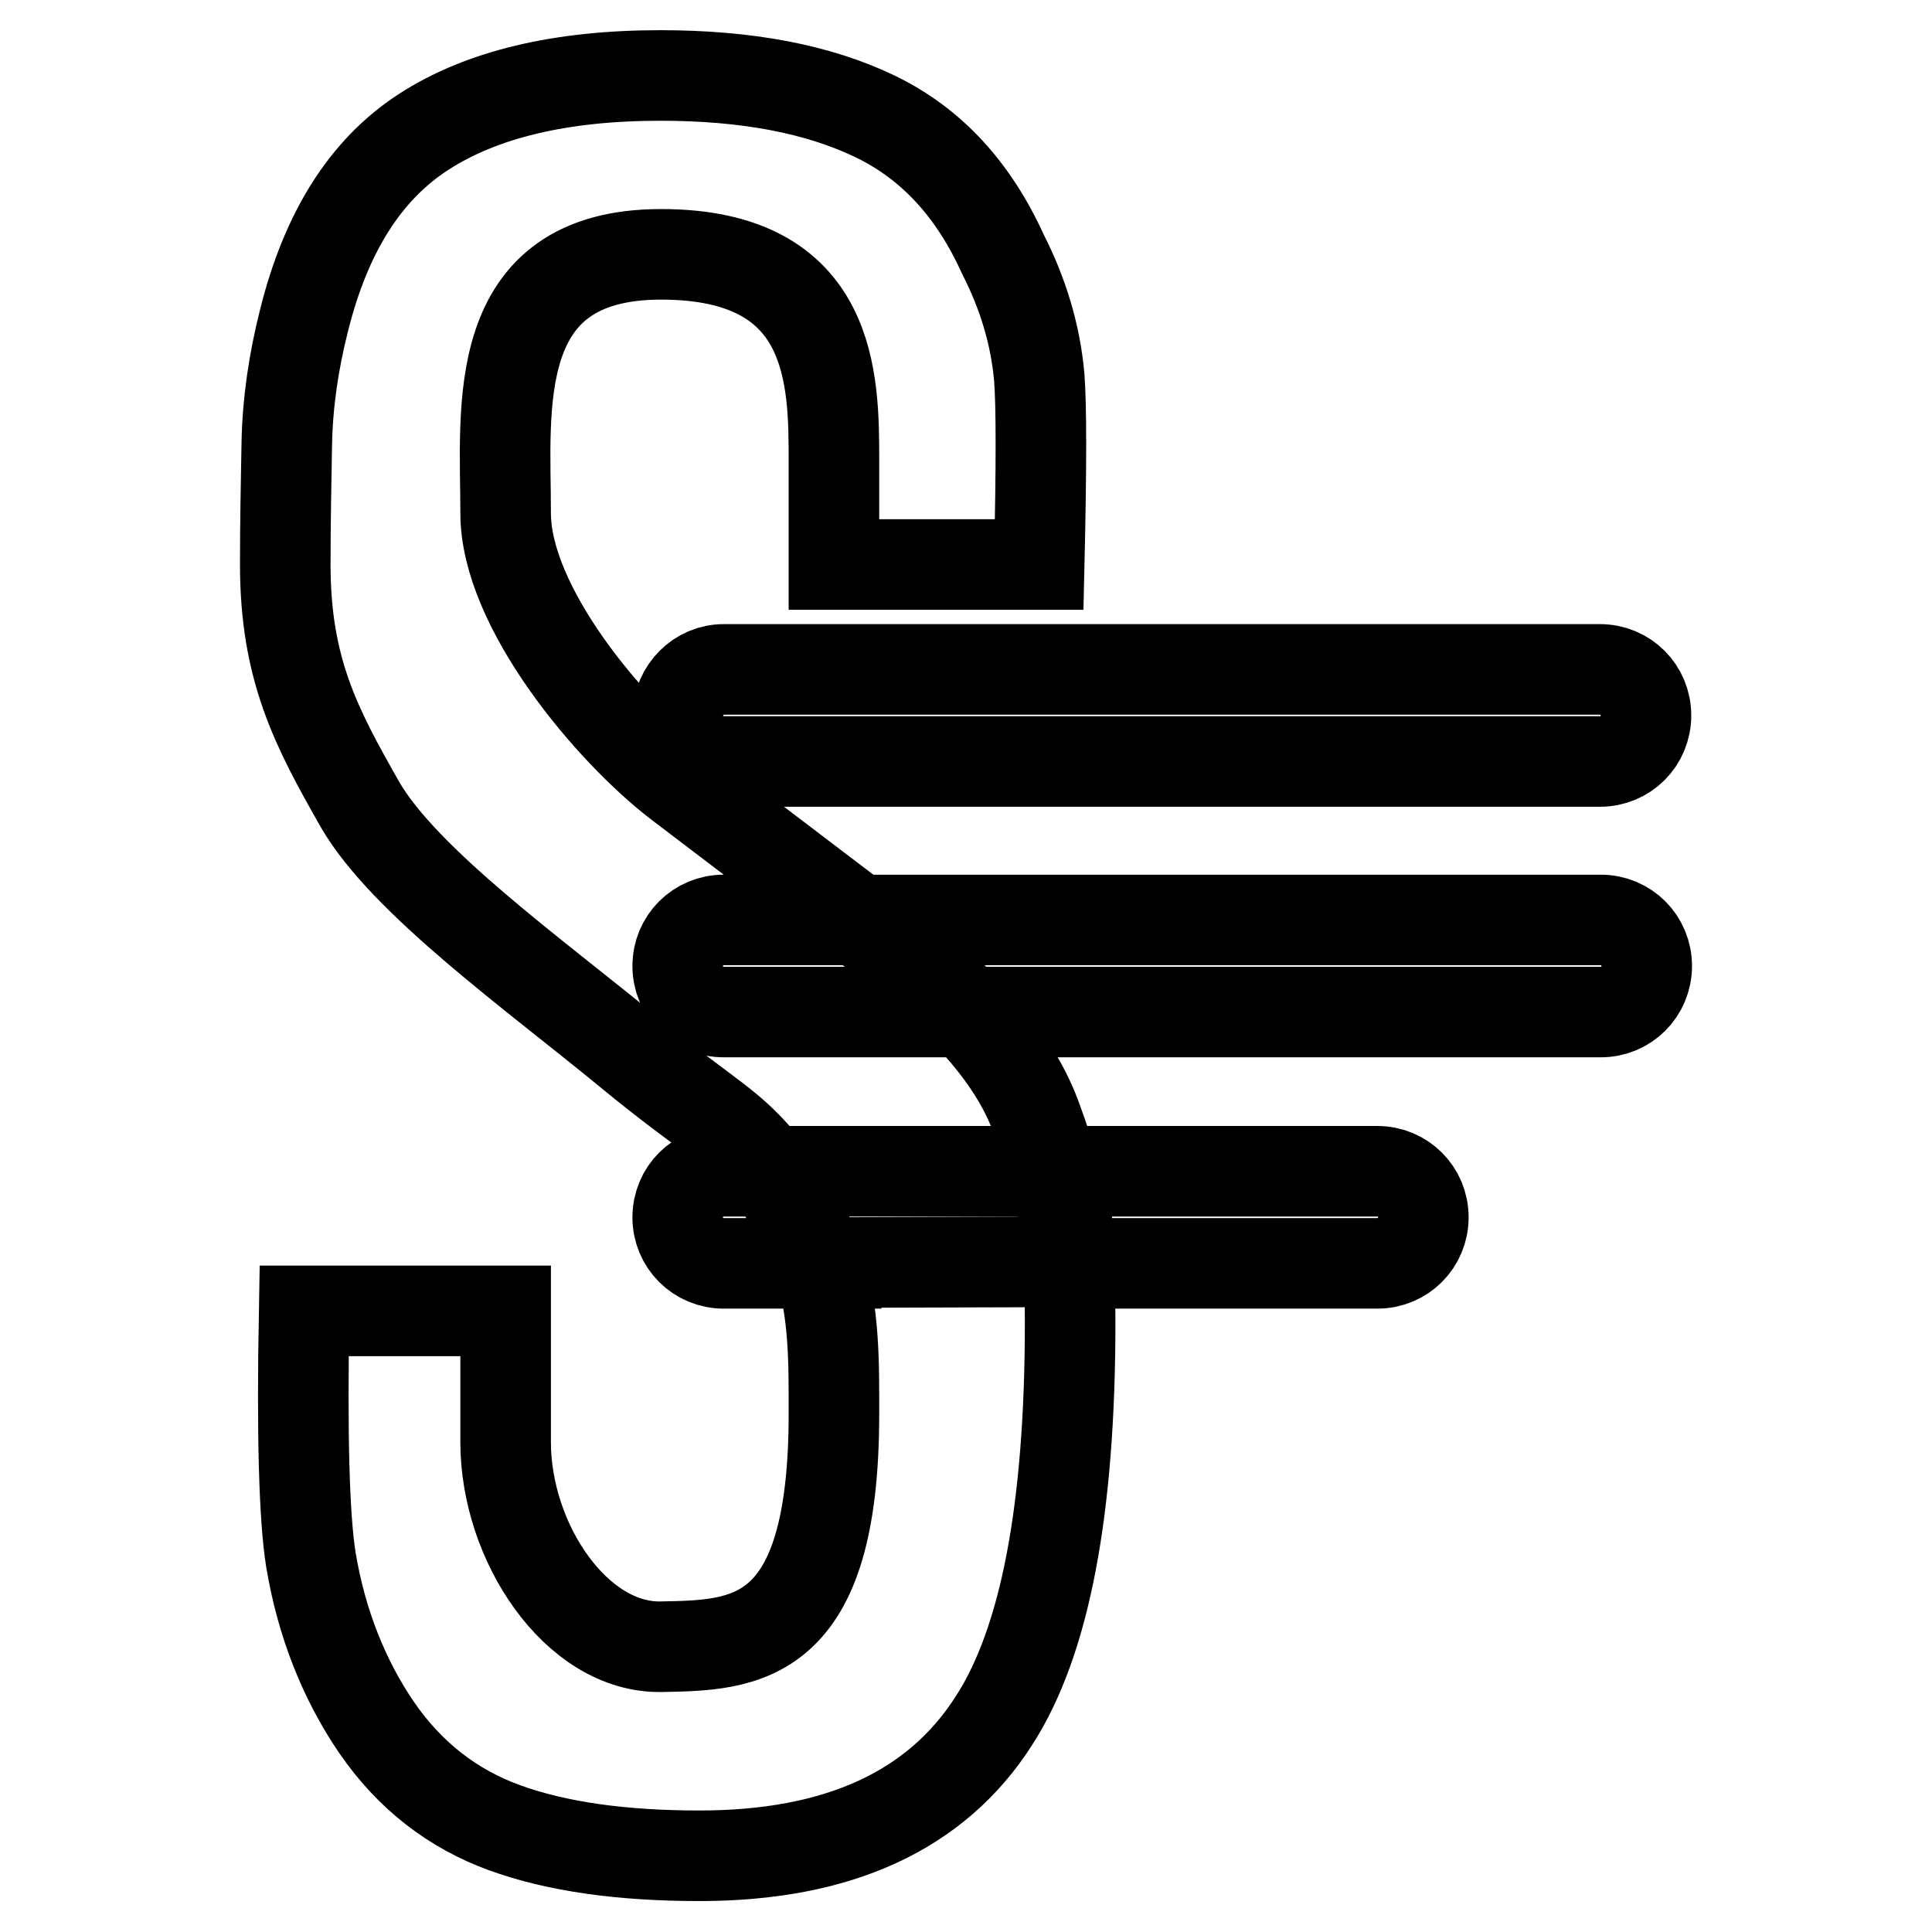
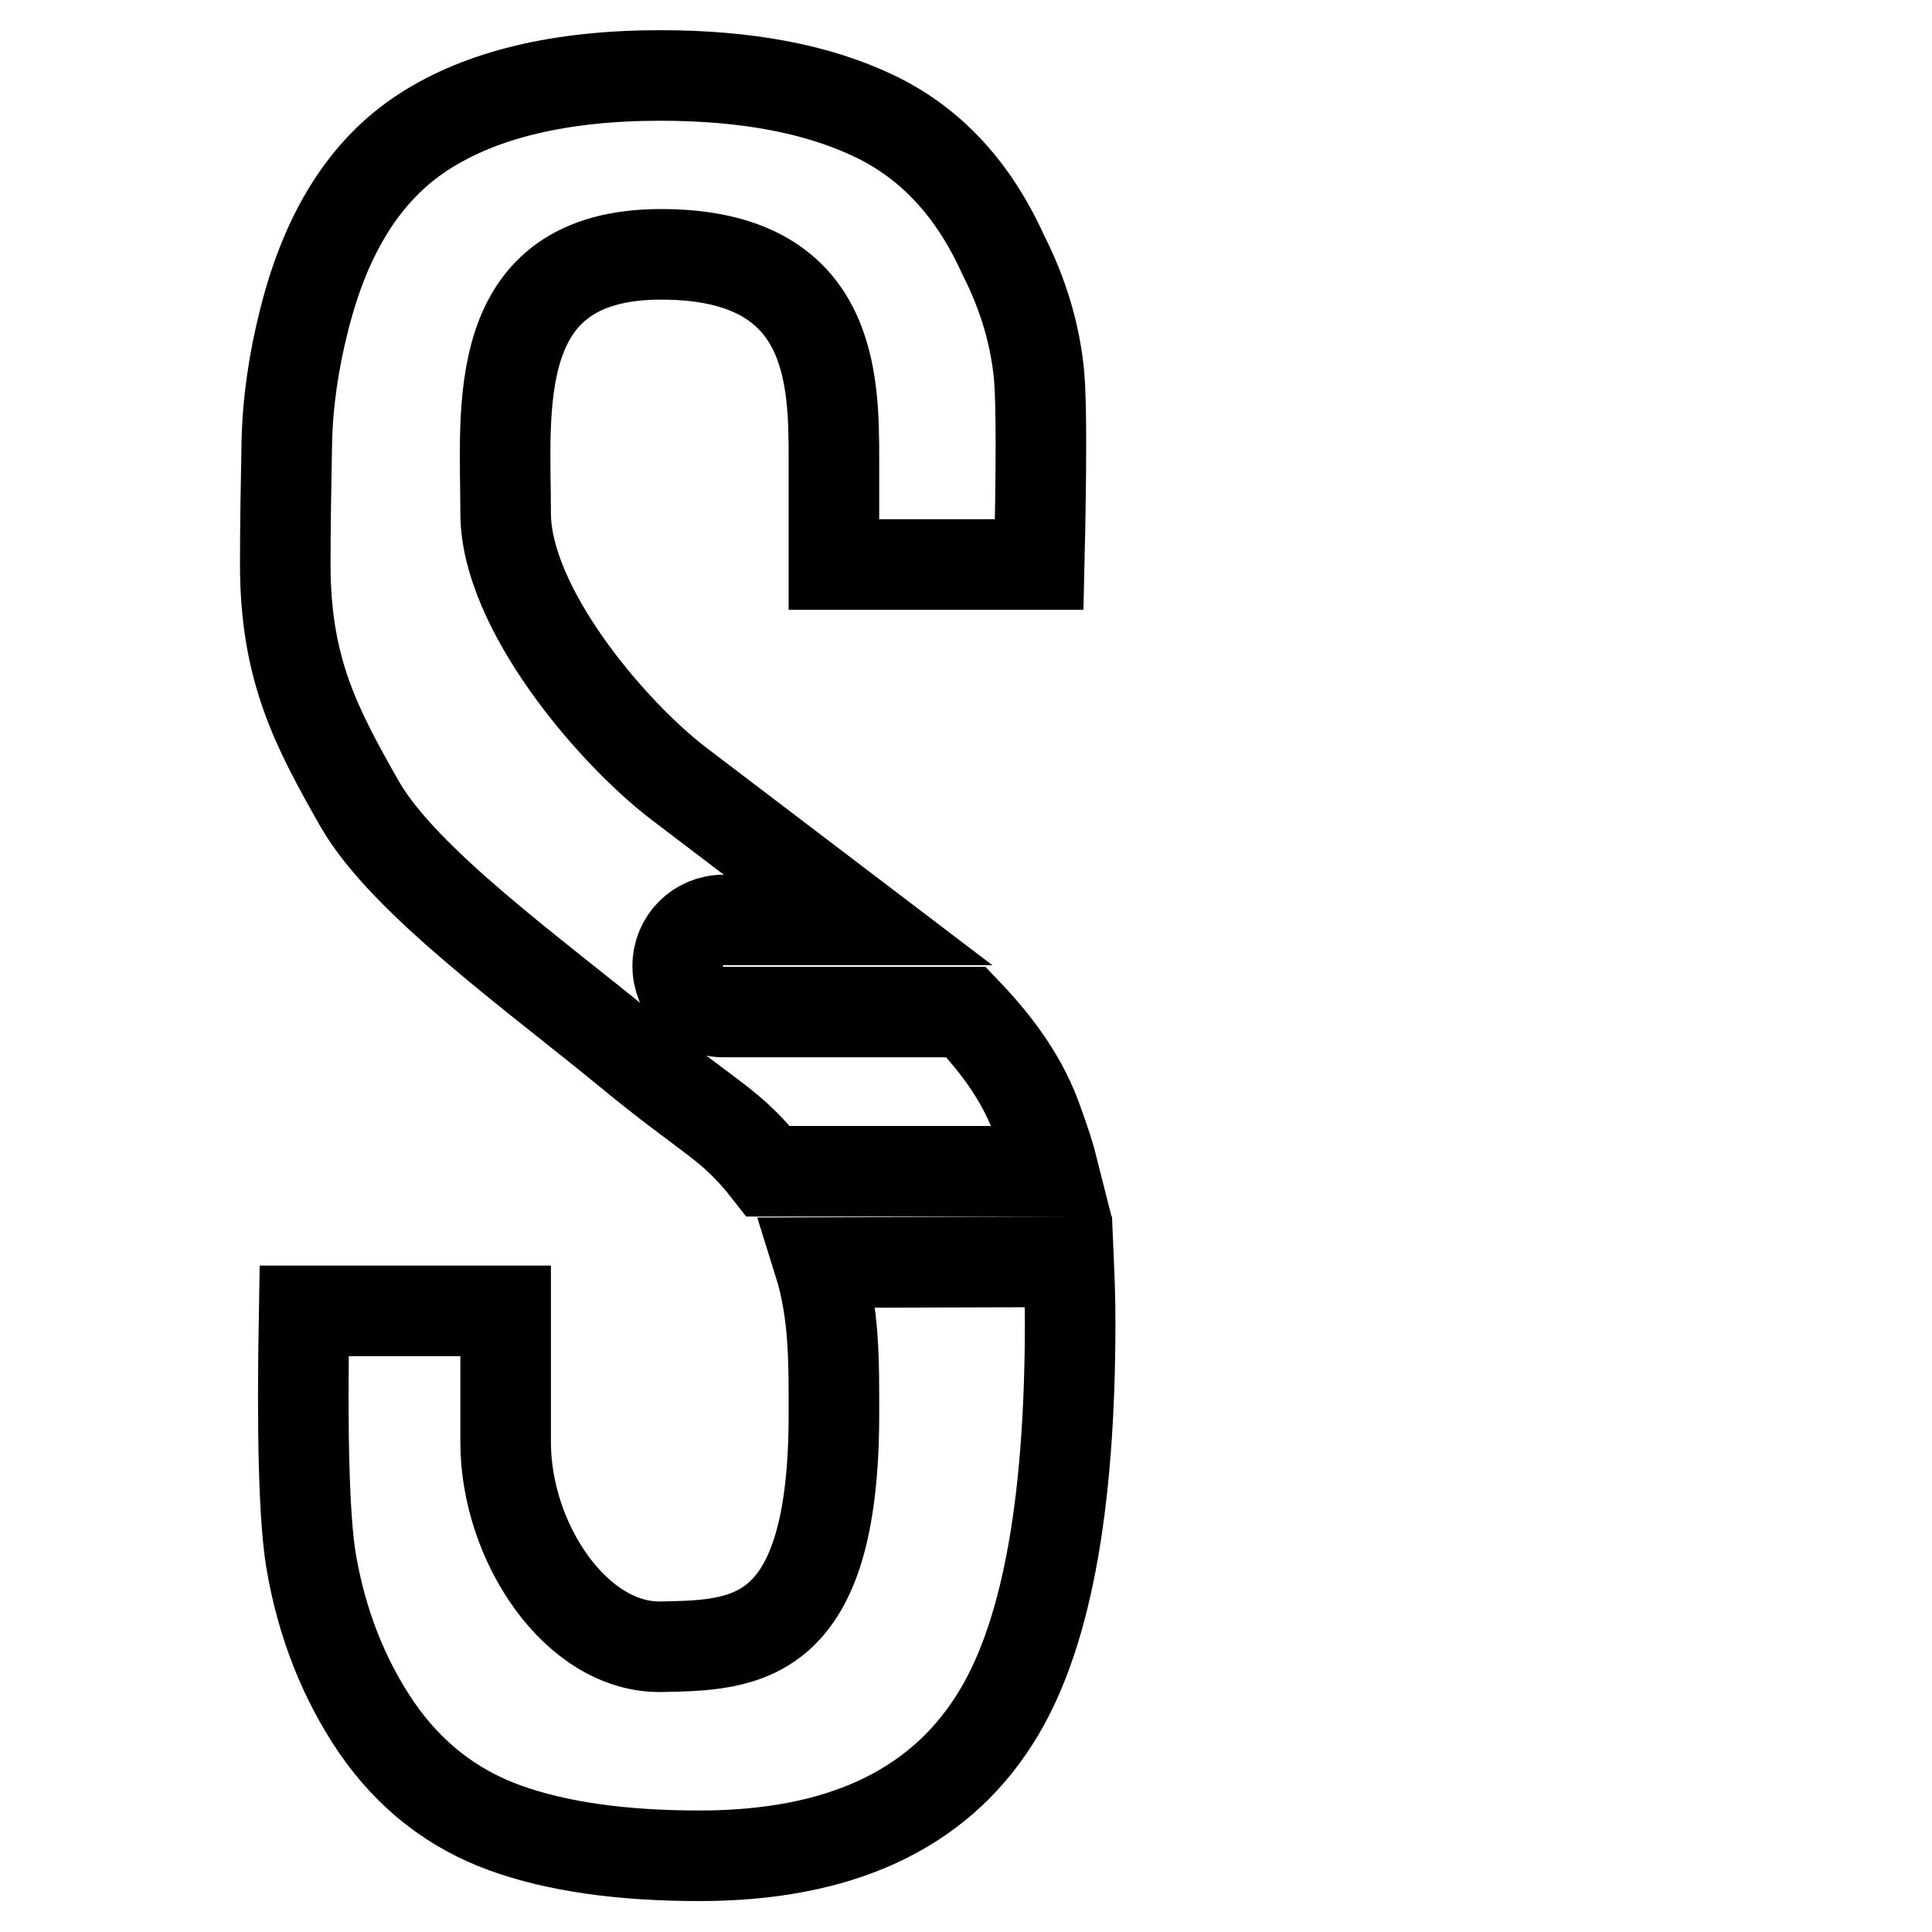
<svg xmlns="http://www.w3.org/2000/svg" version="1.1" x="0px" y="0px" viewBox="0 0 256 256" enable-background="new 0 0 256 256" xml:space="preserve">
  <g>
    <path stroke-width="12" fill-opacity="0" stroke="#000000" d="M101.8,155.2c-5-6.4-7.7-6.9-18.6-15.9c-12.4-10.2-29.6-22.5-35.5-32.7c-5.8-10.2-9.9-17.9-9.9-31.8 c0-5.3,0.1-10.6,0.2-16c0.1-5.4,0.9-10.9,2.3-16.4c2.9-11.6,8.1-19.9,15.8-24.9c7.7-5,18.2-7.5,31.4-7.5c11.5,0,20.9,1.8,28.4,5.4 c7.5,3.6,13.1,9.7,17,18.3c2.7,5.3,4.3,10.7,4.8,16.2c0.3,3.7,0.3,12,0,24.9h-27.2V61.1c0-10.8,0-27.4-22.9-27.4 C64.6,33.7,67,54.2,67,68c0,12.5,13.9,28.9,22.9,35.8l23.8,18.1H95.9c-3.4,0-6.1,2.7-6.1,6.1c0,3.4,2.7,6.1,6.1,6.1H128 c4.3,4.5,7.7,9.2,9.6,14.8c0.8,2.2,1.5,4.3,2,6.3L101.8,155.2L101.8,155.2z M108.5,167.3c2.1,6.7,2,13.4,2,20.1 c0,30.4-11.7,30.6-22.9,30.8S67,204.4,67,191.1v-17.4H40.3c-0.3,16.4,0,27.4,0.9,33c1.4,8.4,4.4,15.9,8.7,22.2 c4.4,6.4,10.1,10.8,17,13.3c6.9,2.5,15.5,3.7,25.8,3.7c18.4,0,31.4-6,39-17.9c6.8-10.5,10.1-28.1,10.1-52.8c0-3.1-0.1-5.7-0.2-8 L108.5,167.3L108.5,167.3z" />
-     <path stroke-width="12" fill-opacity="0" stroke="#000000" d="M113.7,121.9h98.4c3.4,0,6.1,2.7,6.1,6.1s-2.7,6.1-6.1,6.1h-84c-1.8-2-3.9-3.9-6-5.8L113.7,121.9 L113.7,121.9z M101.8,155.2h-5.9c-3.4,0-6.1,2.7-6.1,6.1c0,3.4,2.7,6.1,6.1,6.1h12.6c-1-3-2.3-6-4.4-9 C103.3,157.1,102.5,156.1,101.8,155.2z M139.7,155.2h42.8c3.4,0,6.1,2.7,6.1,6.1c0,3.4-2.7,6.1-6.1,6.1h-40.9 C141.3,162.4,140.7,158.7,139.7,155.2L139.7,155.2z M95.9,88.7h116.1c3.4,0,6.1,2.7,6.1,6.1c0,3.4-2.7,6.1-6.1,6.1H95.9 c-3.4,0-6.1-2.7-6.1-6.1C89.9,91.4,92.6,88.7,95.9,88.7z" />
  </g>
</svg>